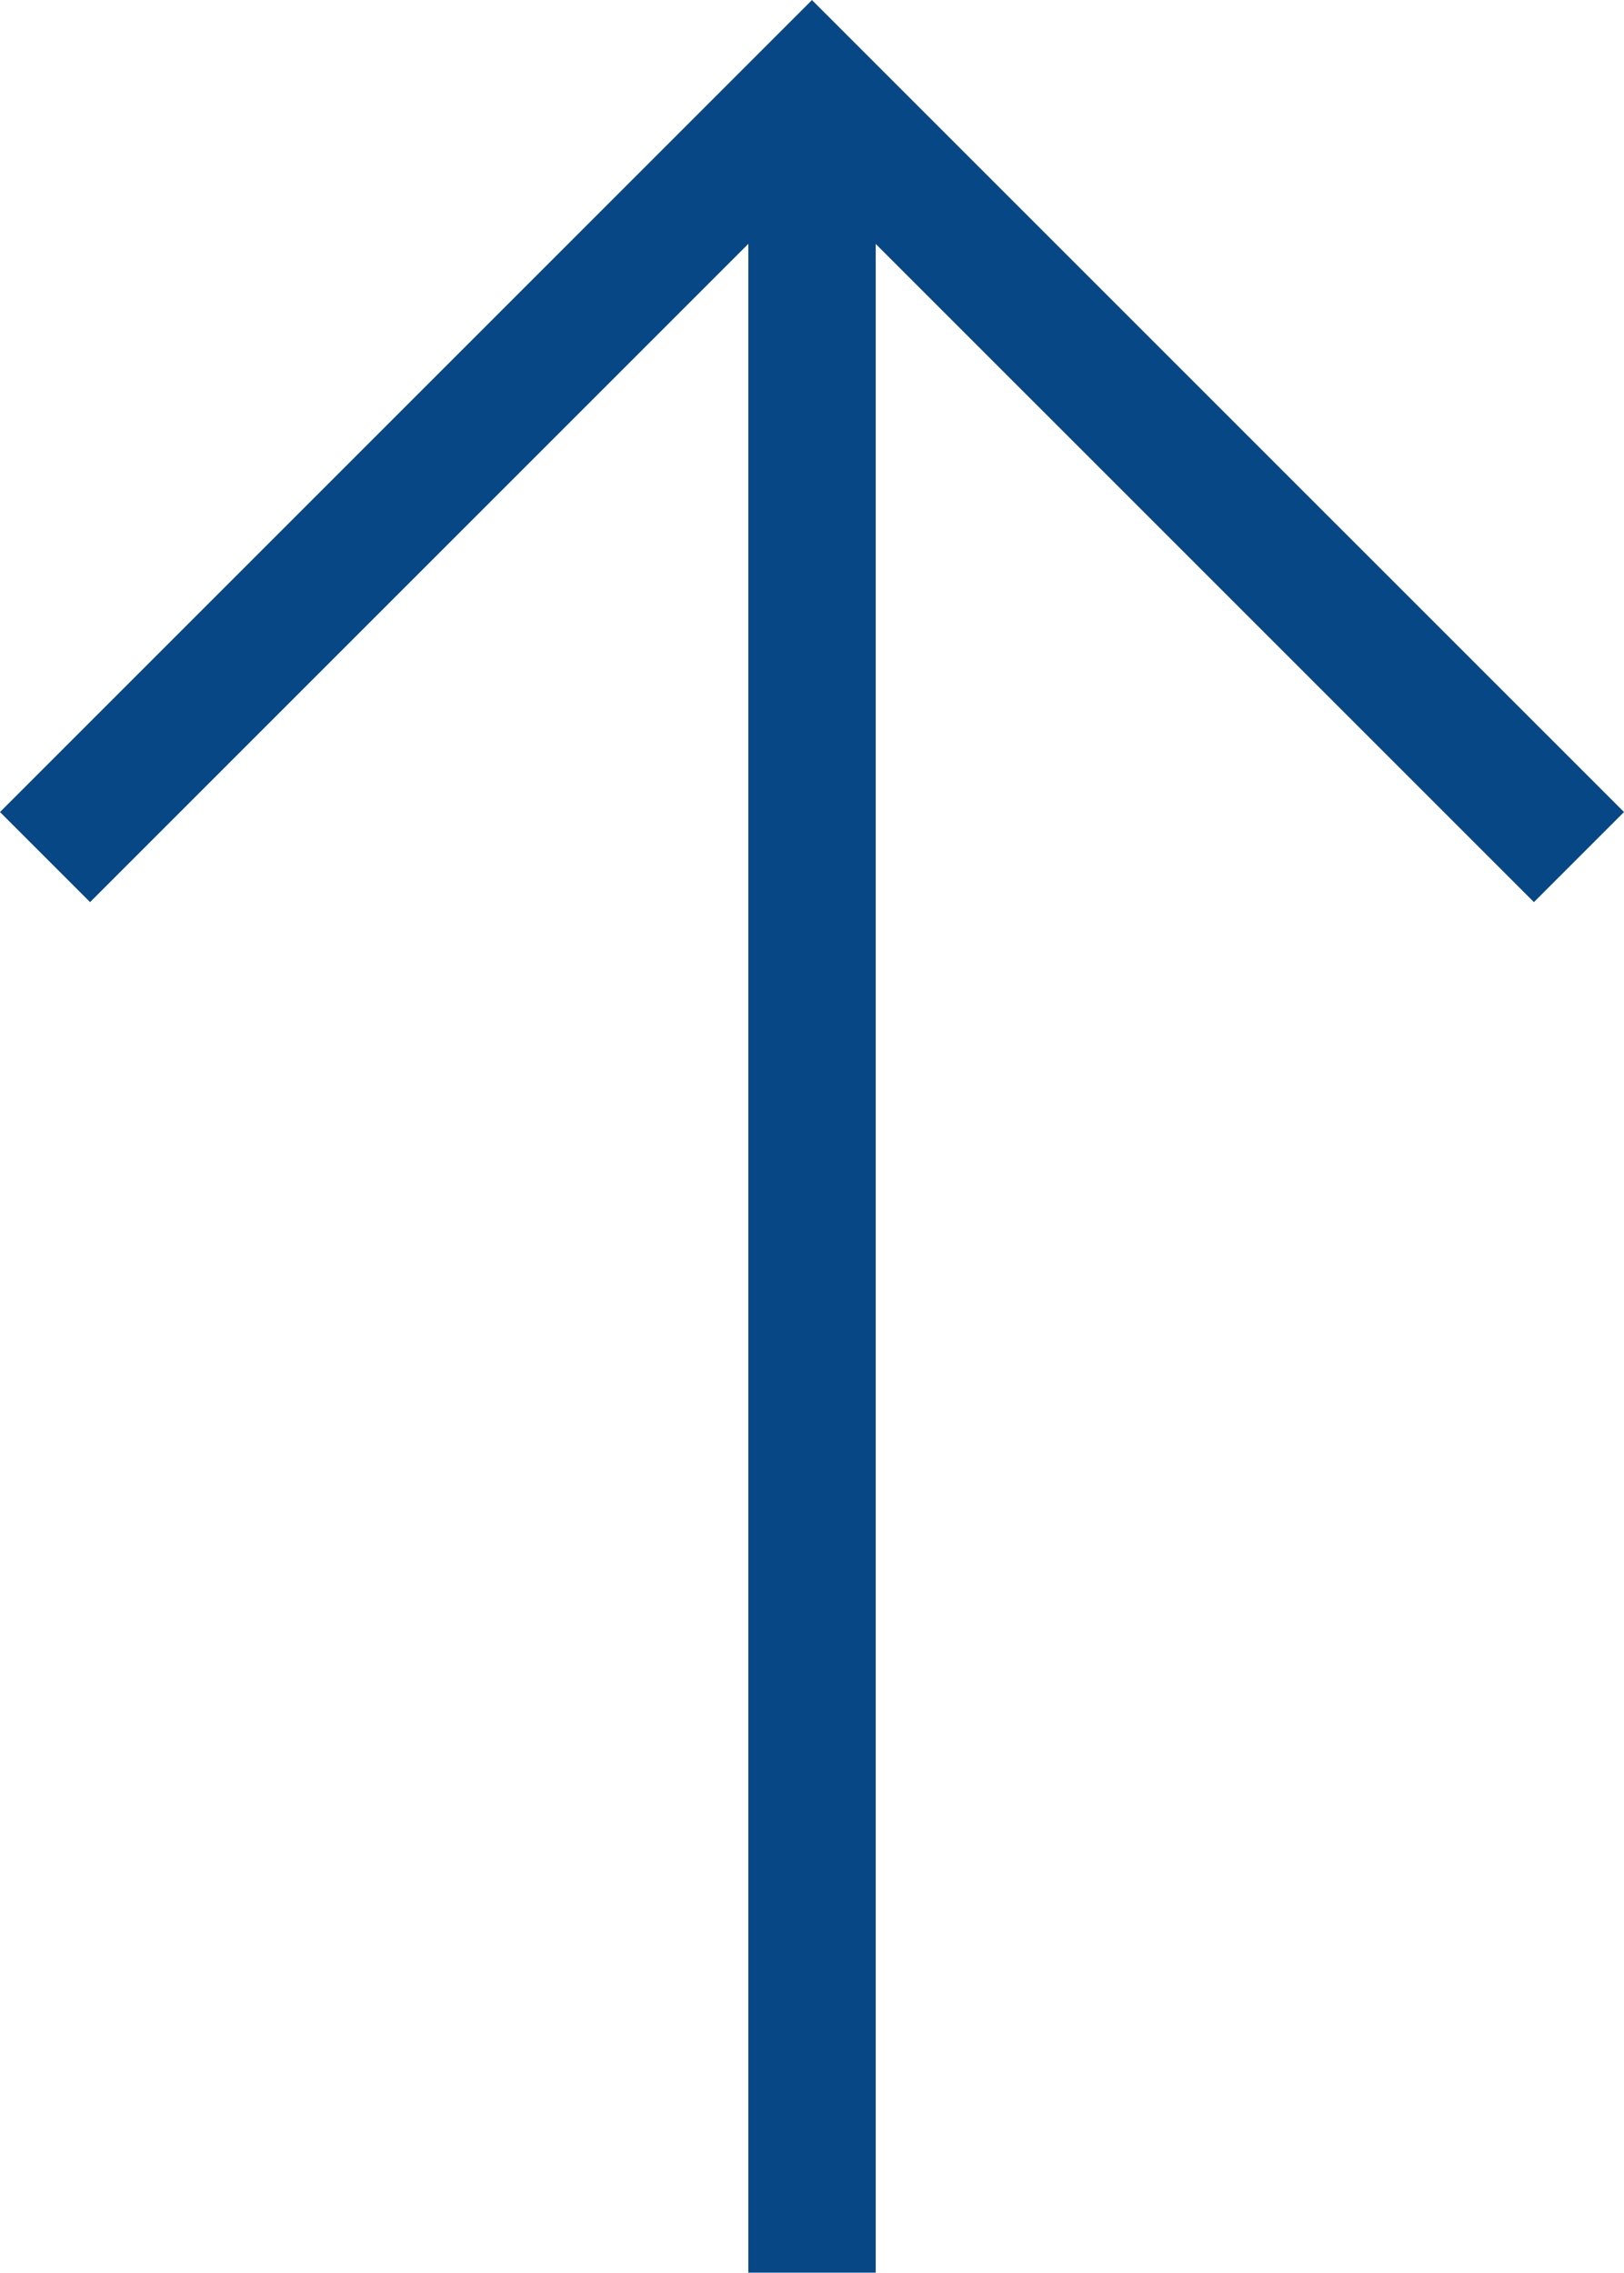
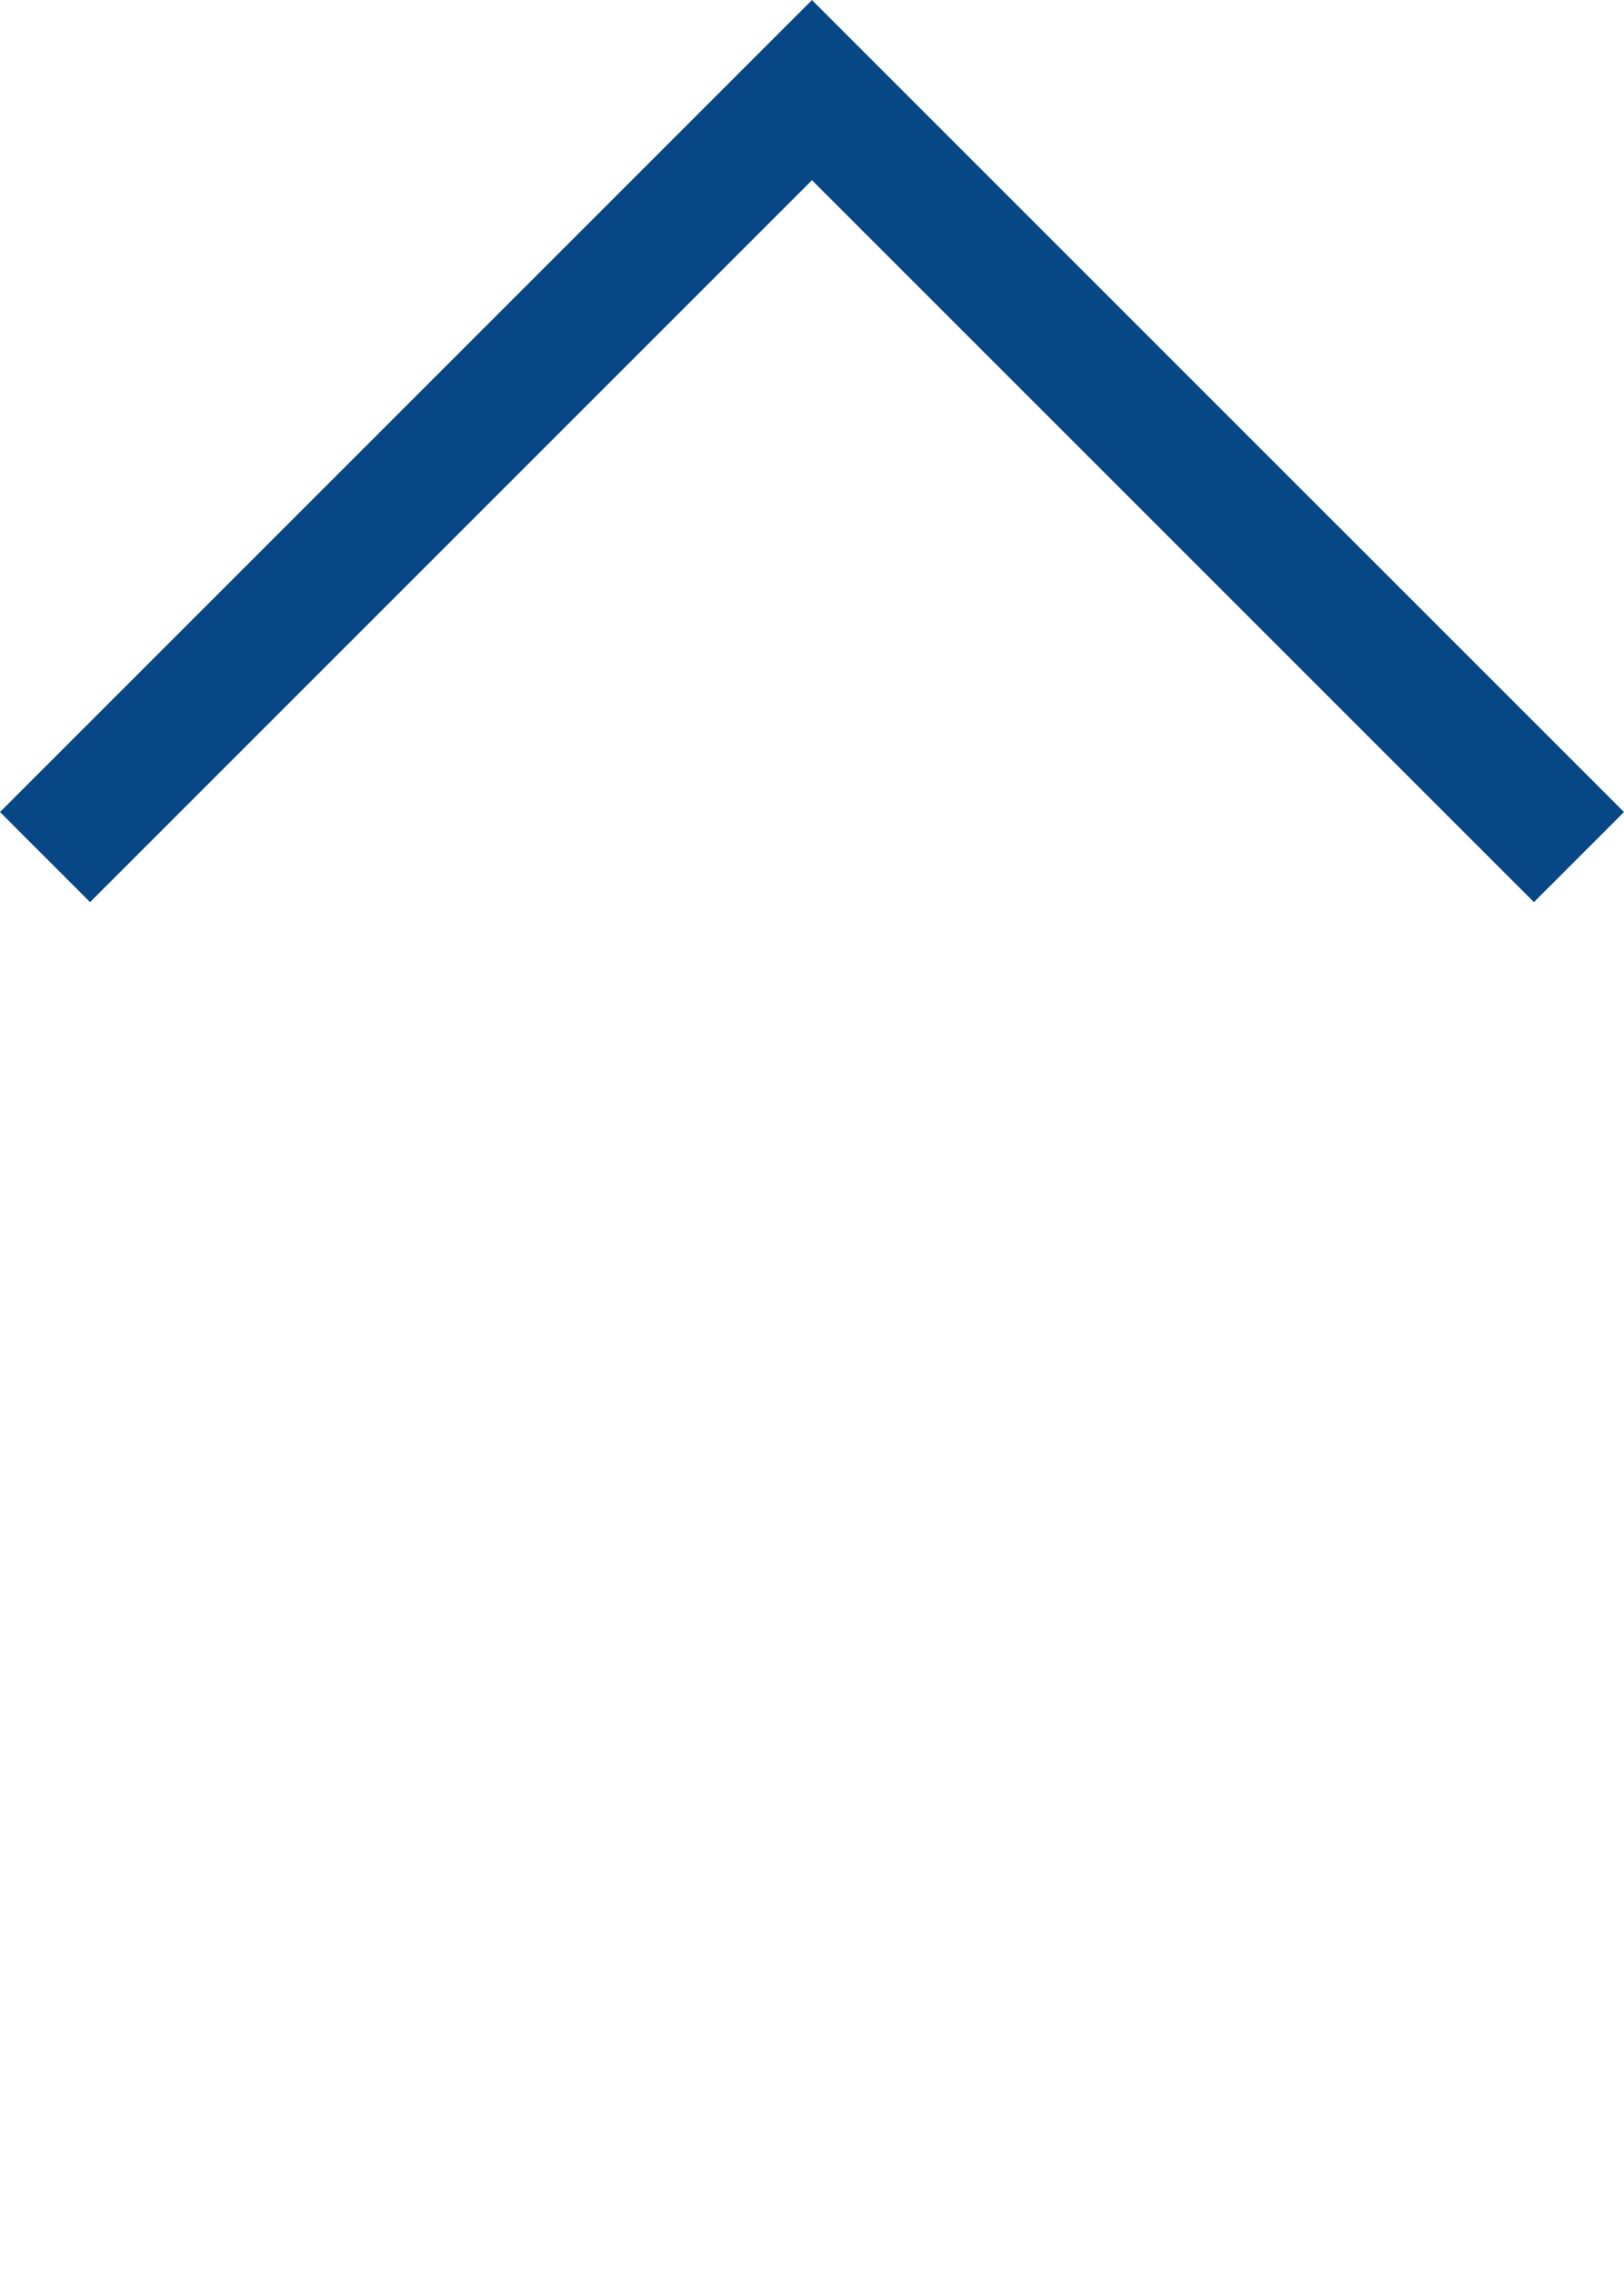
<svg xmlns="http://www.w3.org/2000/svg" width="25.499" height="35.685" viewBox="0 0 25.499 35.685">
  <g id="Gruppe_1407" data-name="Gruppe 1407" transform="translate(-1840.25 -9676.315)">
    <path id="Pfad_1130" data-name="Pfad 1130" d="M-1170.314-9380.373l12.042-12.042,12.043,12.042" transform="translate(3011.271 19070.145)" fill="none" stroke="#074785" stroke-width="2" />
-     <path id="Pfad_1131" data-name="Pfad 1131" d="M-1146.133-9358.4v-34.524" transform="translate(2999.133 19070.398)" fill="none" stroke="#074785" stroke-width="2" />
  </g>
</svg>